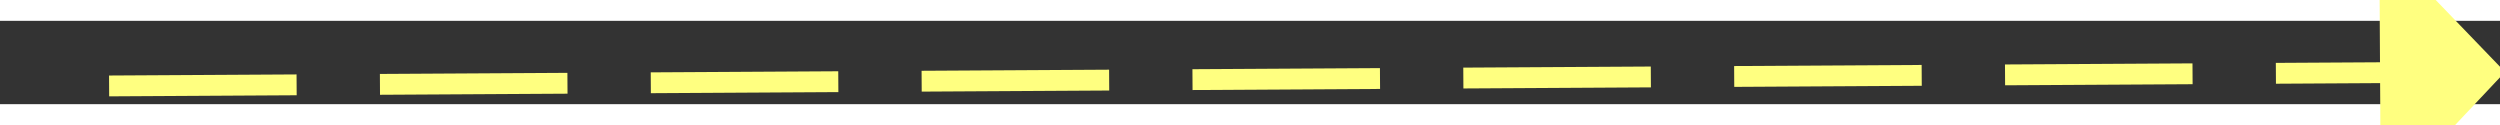
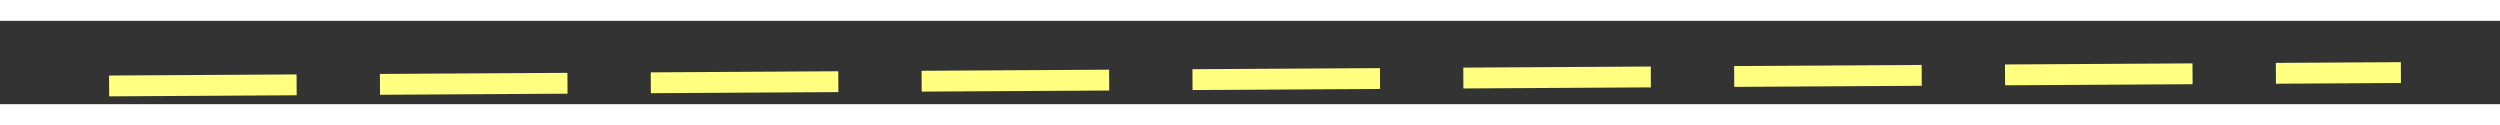
<svg xmlns="http://www.w3.org/2000/svg" version="1.1" width="120px" height="6px" preserveAspectRatio="xMinYMid meet" viewBox="694 12809  120 4">
  <rect x="694" y="12809" width="120" height="4" fill="#333333" stroke="none" />
  <g transform="matrix(-0.5 -0.866 0.866 -0.5 -9963.651 19869.483 )">
-     <path d="M 806 12816.8  L 812 12810.5  L 806 12804.2  L 806 12816.8  Z " fill-rule="nonzero" fill="#ffff80" stroke="none" transform="matrix(-0.495 0.869 -0.869 -0.495 12257.602 18498.806 )" />
    <path d="M 697 12810.5  L 807 12810.5  " stroke-width="1" stroke-dasharray="9,4" stroke="#ffff80" fill="none" transform="matrix(-0.495 0.869 -0.869 -0.495 12257.602 18498.806 )" />
  </g>
</svg>